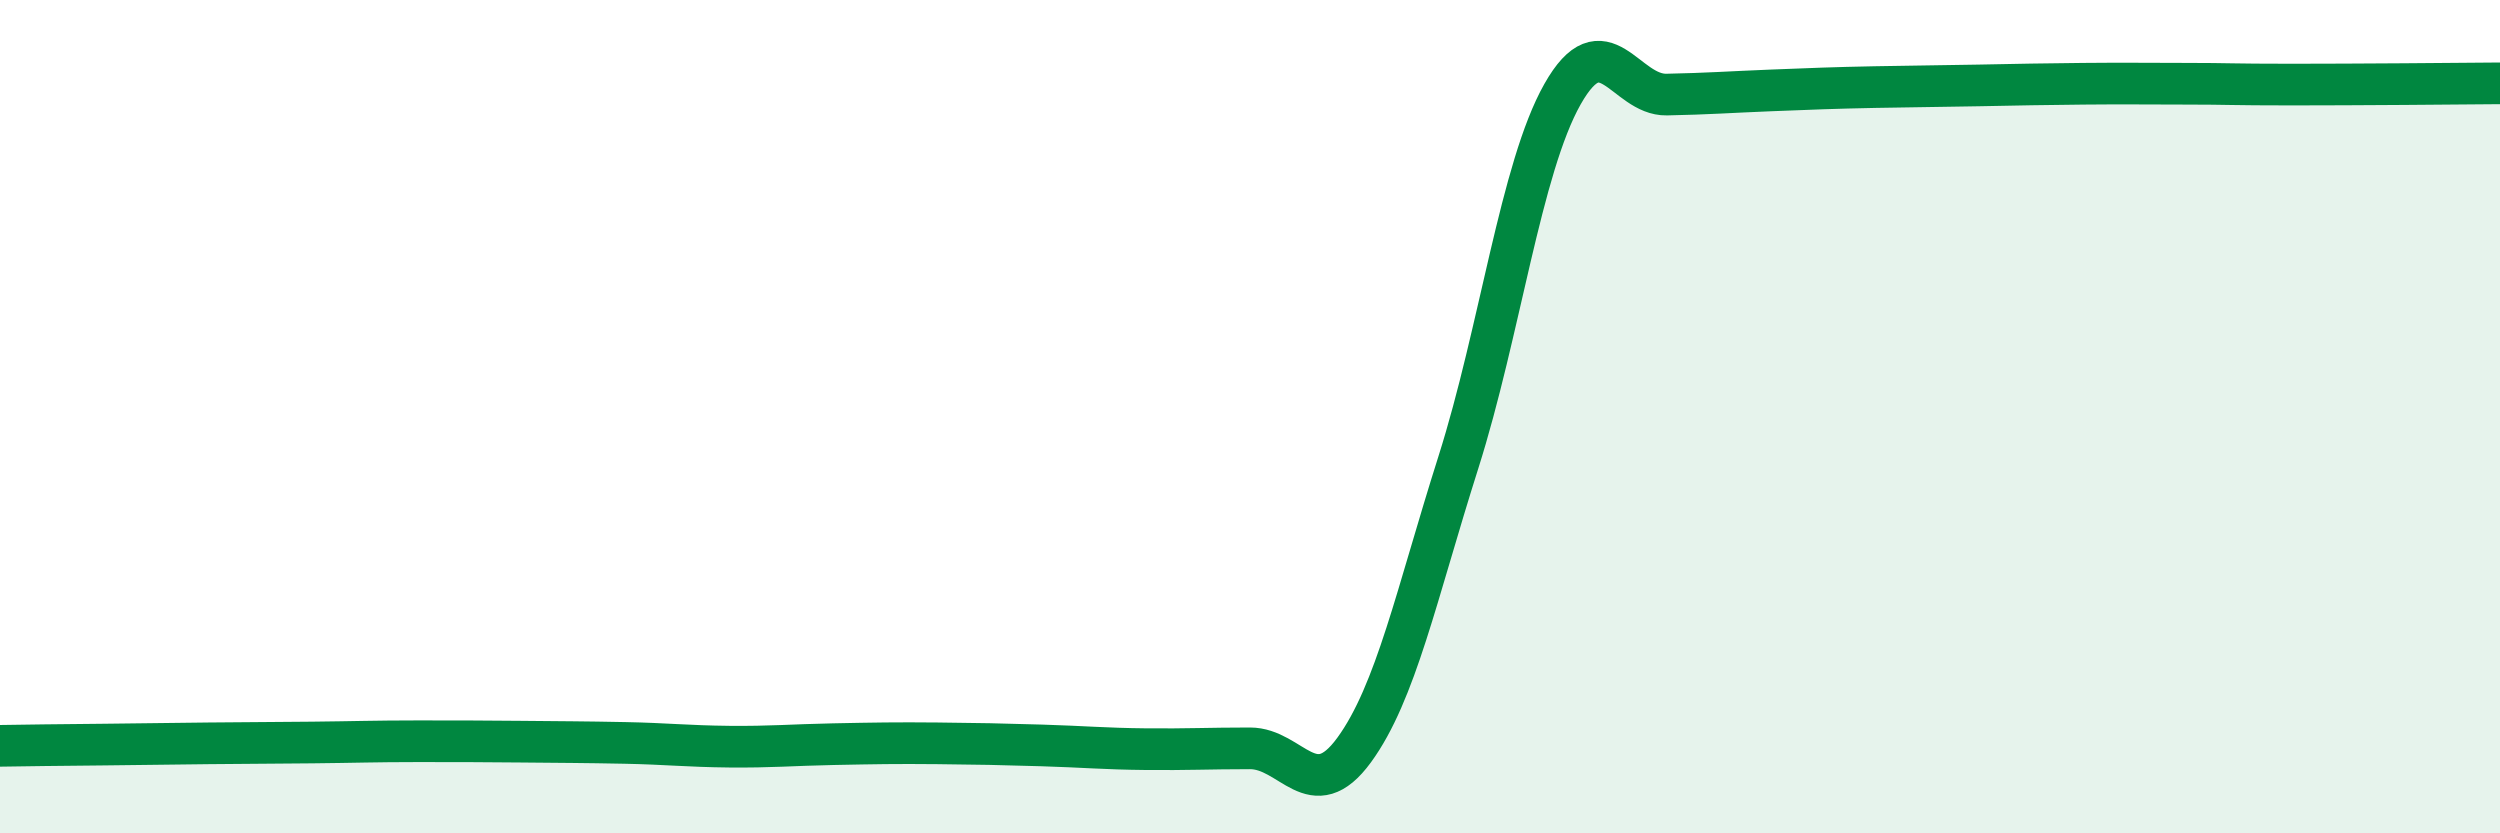
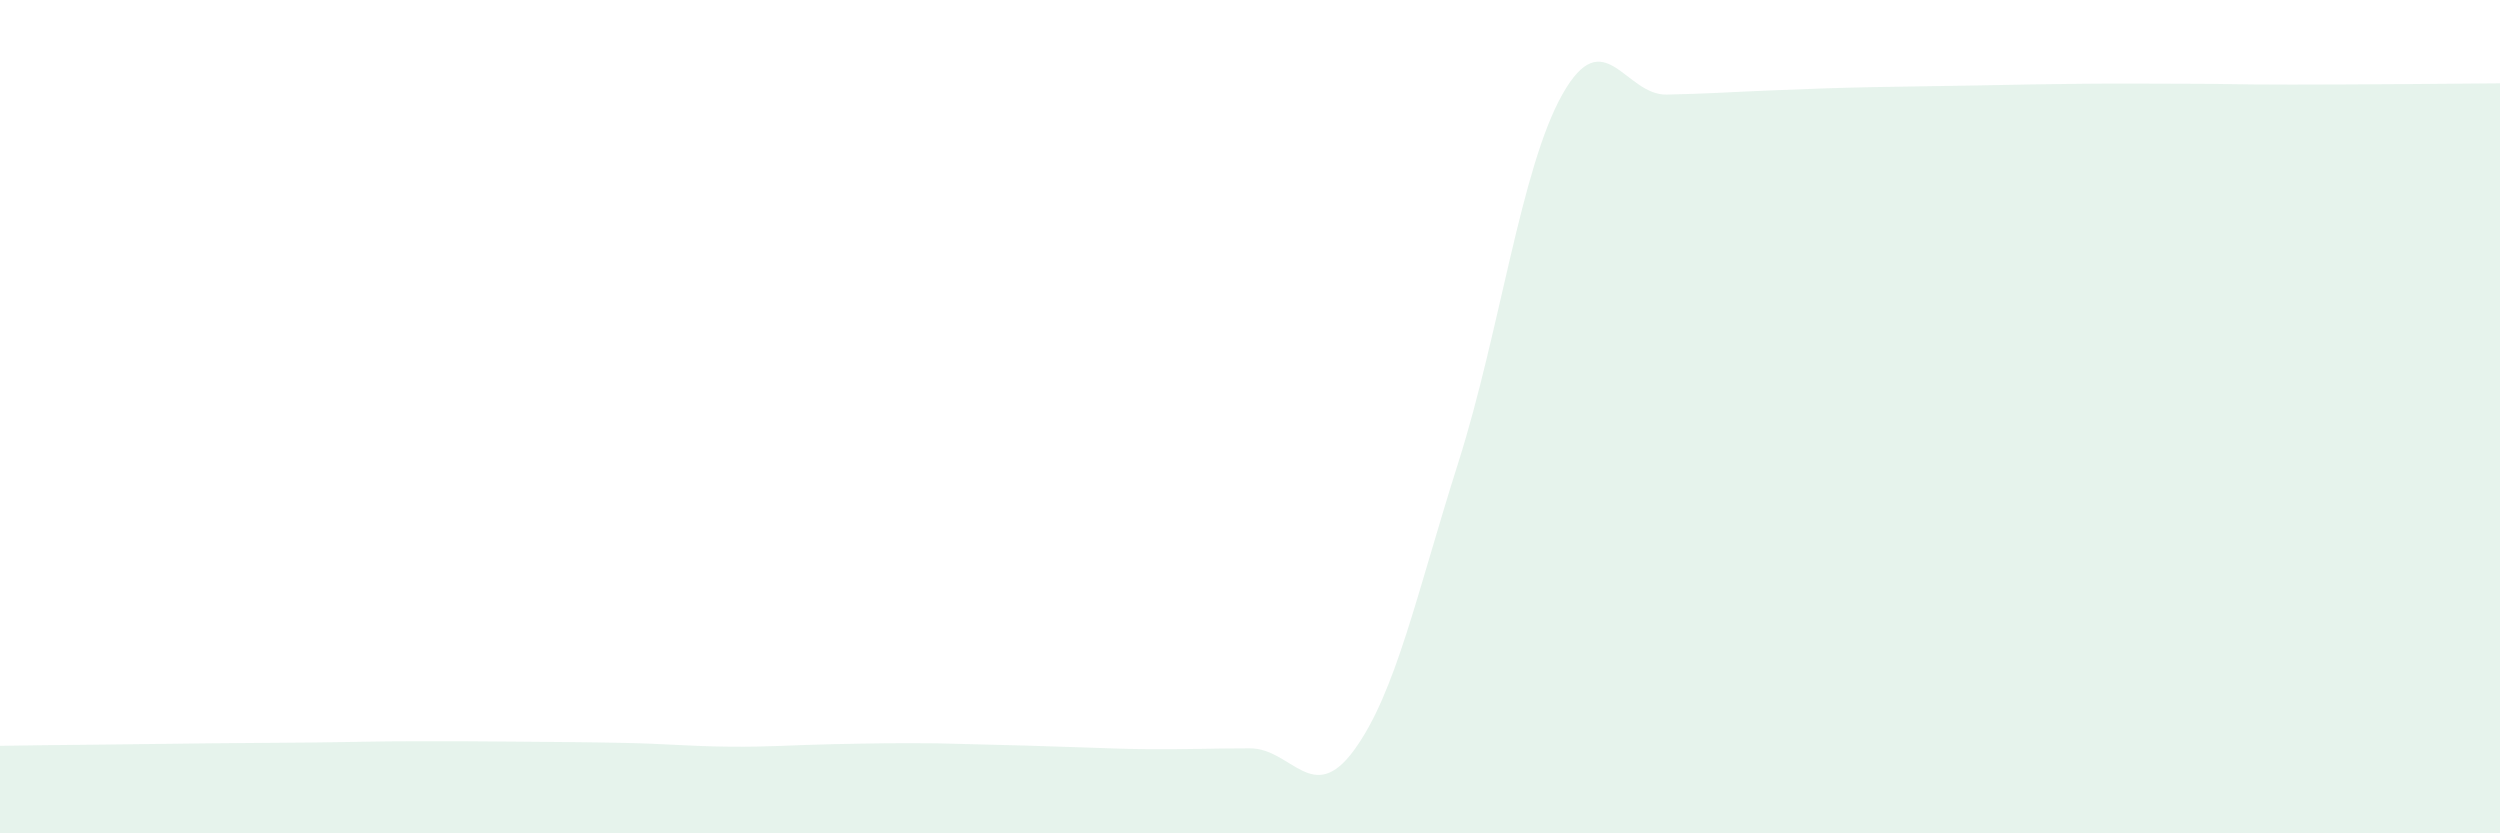
<svg xmlns="http://www.w3.org/2000/svg" width="60" height="20" viewBox="0 0 60 20">
-   <path d="M 0,17.9 C 0.5,17.89 1.5,17.88 2.5,17.87 C 3.5,17.86 4,17.85 5,17.84 C 6,17.83 6.5,17.83 7.5,17.82 C 8.5,17.81 9,17.79 10,17.79 C 11,17.79 11.5,17.79 12.5,17.8 C 13.5,17.81 14,17.81 15,17.83 C 16,17.85 16.5,17.91 17.5,17.92 C 18.5,17.93 19,17.88 20,17.86 C 21,17.84 21.5,17.83 22.5,17.84 C 23.5,17.85 24,17.86 25,17.89 C 26,17.92 26.5,17.97 27.5,17.98 C 28.5,17.99 29,17.96 30,17.96 C 31,17.96 31.5,19.37 32.5,18 C 33.5,16.63 34,14.25 35,11.1 C 36,7.95 36.5,4.03 37.5,2.26 C 38.5,0.49 39,2.29 40,2.27 C 41,2.25 41.5,2.21 42.5,2.17 C 43.5,2.13 44,2.11 45,2.09 C 46,2.07 46.5,2.07 47.5,2.05 C 48.5,2.03 49,2.02 50,2.01 C 51,2 51.5,2.01 52.5,2.01 C 53.5,2.01 53.5,2.03 55,2.03 C 56.5,2.03 59,2.01 60,2L60 20L0 20Z" fill="#008740" opacity="0.1" stroke-linecap="round" stroke-linejoin="round" />
-   <path d="M 0,17.9 C 0.5,17.89 1.5,17.88 2.5,17.87 C 3.5,17.86 4,17.85 5,17.84 C 6,17.83 6.5,17.83 7.5,17.82 C 8.5,17.81 9,17.79 10,17.79 C 11,17.79 11.5,17.79 12.5,17.8 C 13.5,17.81 14,17.81 15,17.83 C 16,17.85 16.5,17.91 17.5,17.92 C 18.5,17.93 19,17.88 20,17.86 C 21,17.84 21.5,17.83 22.5,17.84 C 23.5,17.85 24,17.86 25,17.89 C 26,17.92 26.5,17.97 27.5,17.98 C 28.5,17.99 29,17.96 30,17.96 C 31,17.96 31.5,19.37 32.5,18 C 33.5,16.63 34,14.25 35,11.1 C 36,7.95 36.5,4.03 37.5,2.26 C 38.5,0.49 39,2.29 40,2.27 C 41,2.25 41.5,2.21 42.5,2.17 C 43.5,2.13 44,2.11 45,2.09 C 46,2.07 46.5,2.07 47.5,2.05 C 48.5,2.03 49,2.02 50,2.01 C 51,2 51.5,2.01 52.5,2.01 C 53.5,2.01 53.5,2.03 55,2.03 C 56.5,2.03 59,2.01 60,2" stroke="#008740" stroke-width="1" fill="none" stroke-linecap="round" stroke-linejoin="round" />
+   <path d="M 0,17.9 C 0.5,17.89 1.5,17.88 2.5,17.87 C 3.5,17.86 4,17.85 5,17.84 C 6,17.83 6.5,17.83 7.5,17.82 C 8.5,17.81 9,17.79 10,17.79 C 11,17.79 11.5,17.79 12.5,17.8 C 13.5,17.81 14,17.81 15,17.83 C 16,17.85 16.5,17.91 17.5,17.92 C 18.5,17.93 19,17.88 20,17.86 C 21,17.84 21.5,17.83 22.5,17.84 C 26,17.92 26.5,17.97 27.5,17.98 C 28.5,17.99 29,17.96 30,17.96 C 31,17.96 31.5,19.37 32.5,18 C 33.5,16.63 34,14.25 35,11.1 C 36,7.95 36.5,4.03 37.5,2.26 C 38.5,0.49 39,2.29 40,2.27 C 41,2.25 41.5,2.21 42.5,2.17 C 43.5,2.13 44,2.11 45,2.09 C 46,2.07 46.5,2.07 47.5,2.05 C 48.5,2.03 49,2.02 50,2.01 C 51,2 51.5,2.01 52.5,2.01 C 53.5,2.01 53.5,2.03 55,2.03 C 56.5,2.03 59,2.01 60,2L60 20L0 20Z" fill="#008740" opacity="0.1" stroke-linecap="round" stroke-linejoin="round" />
</svg>